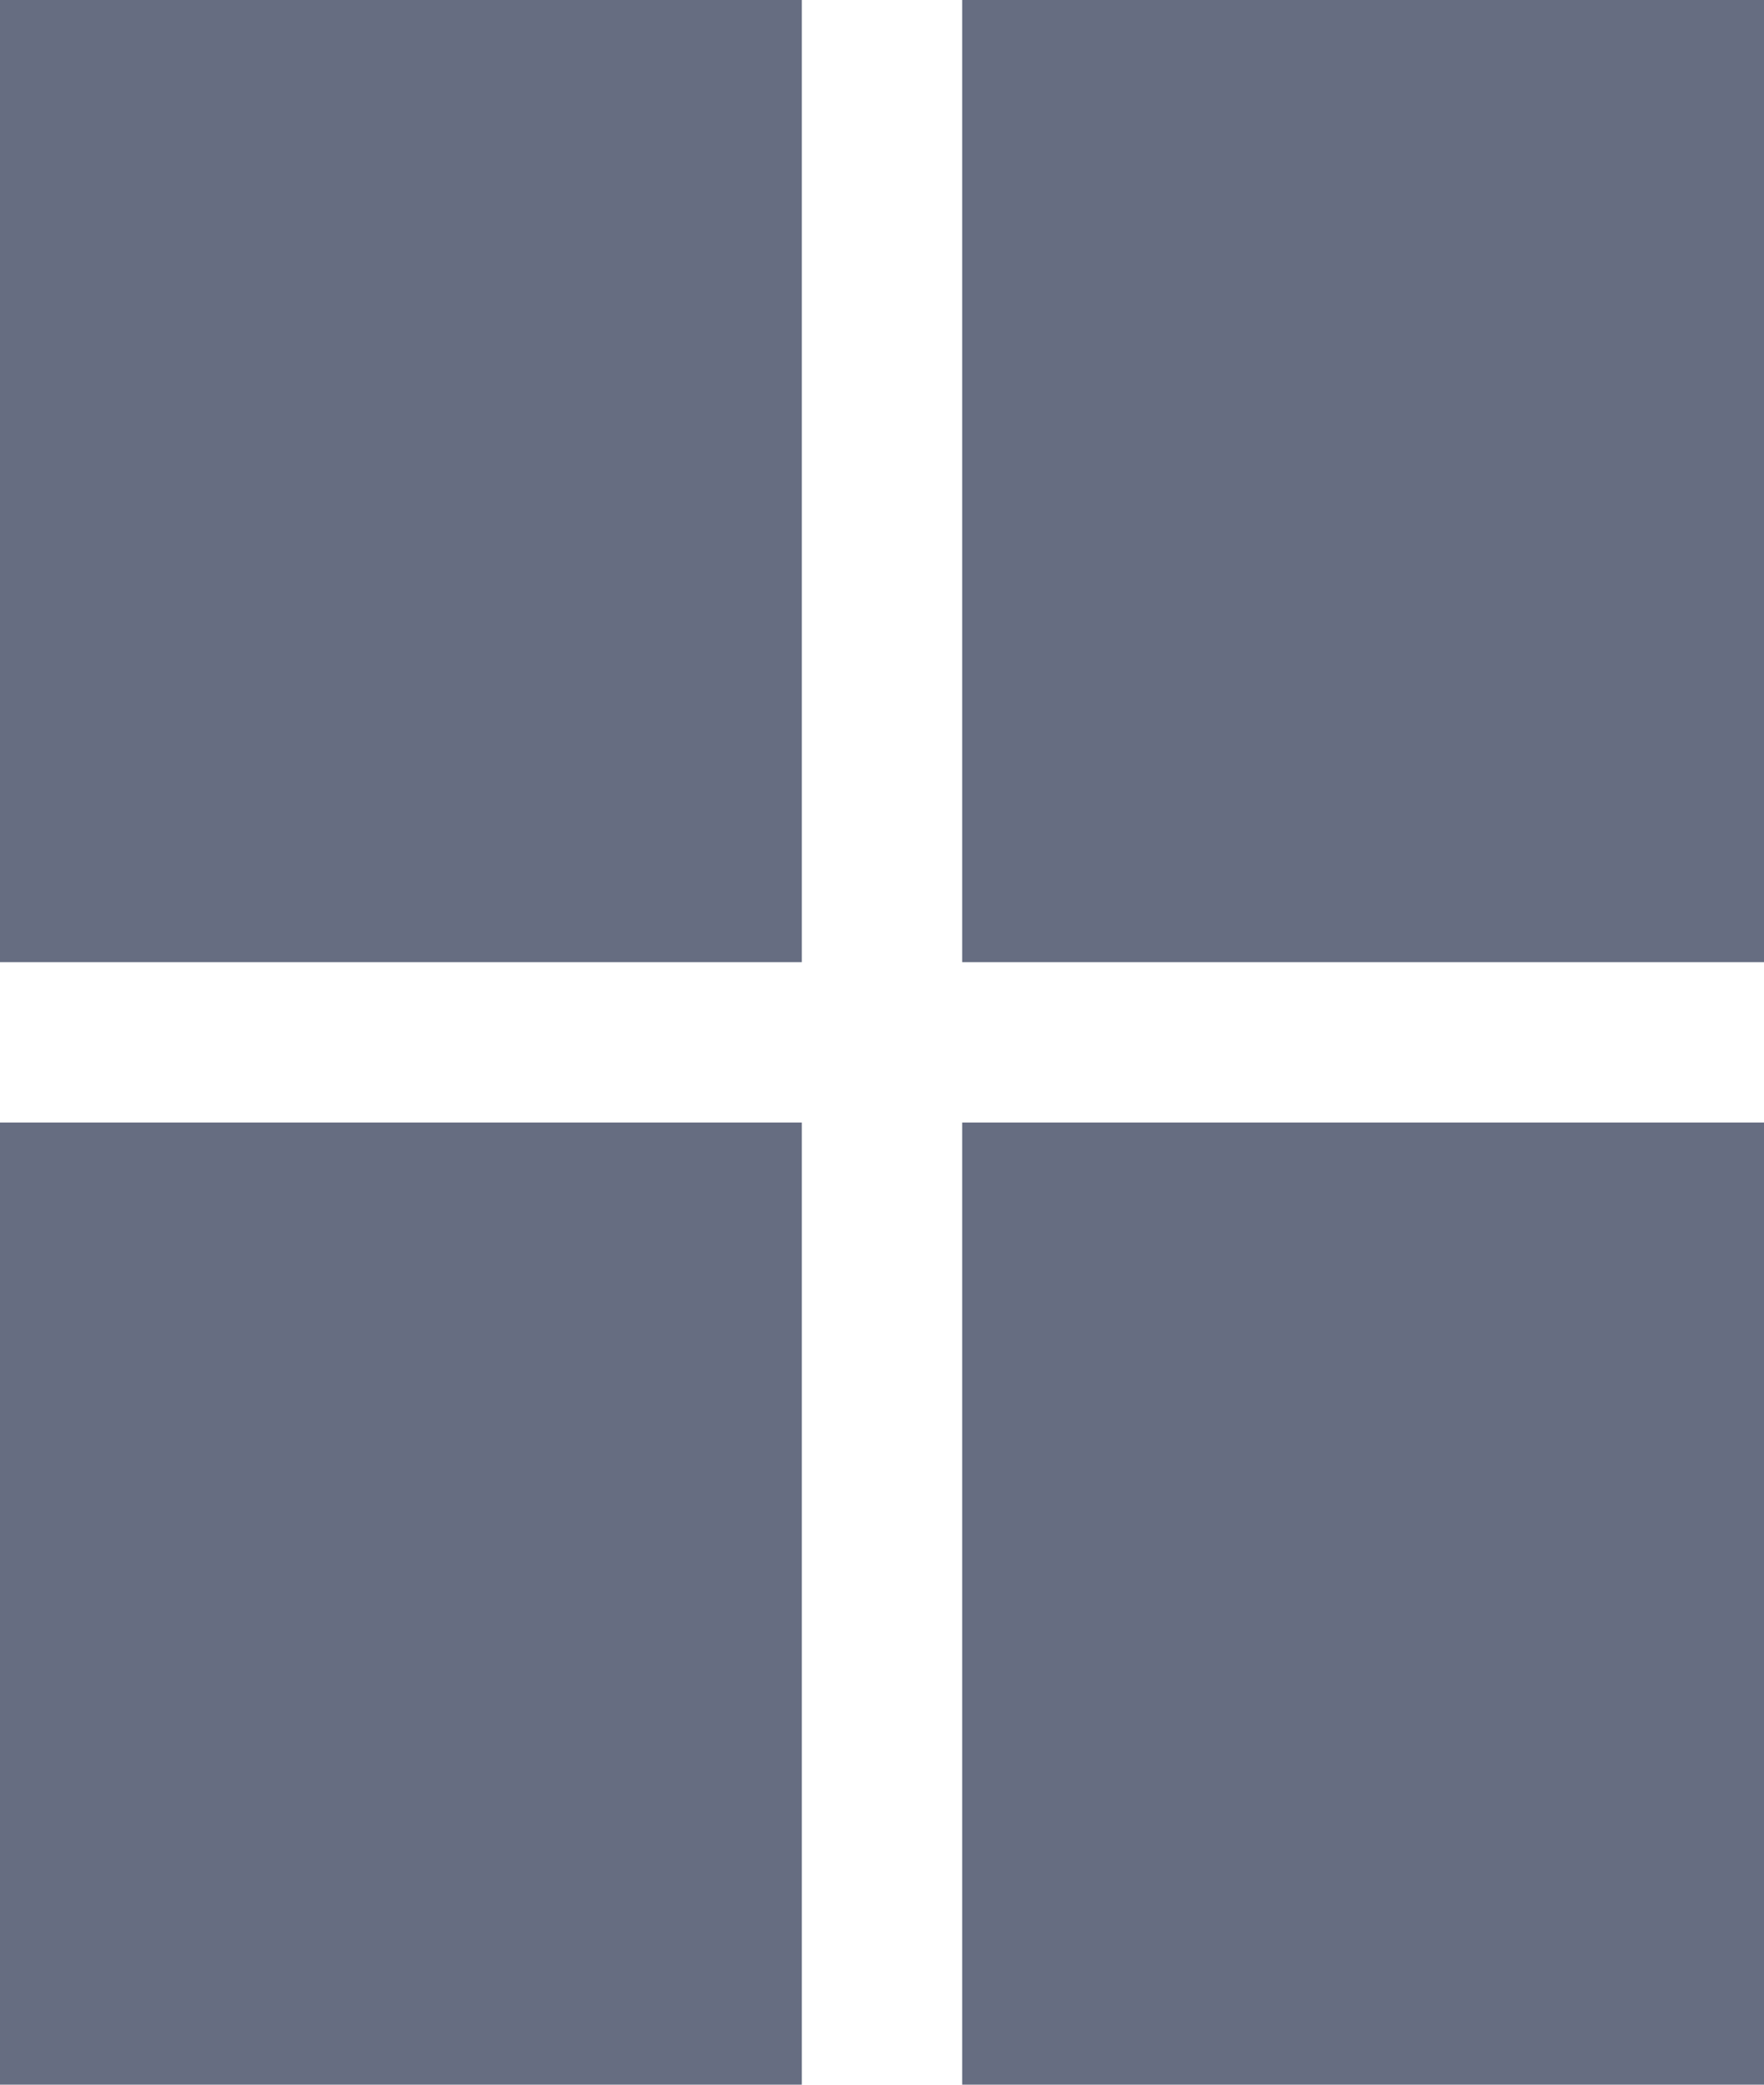
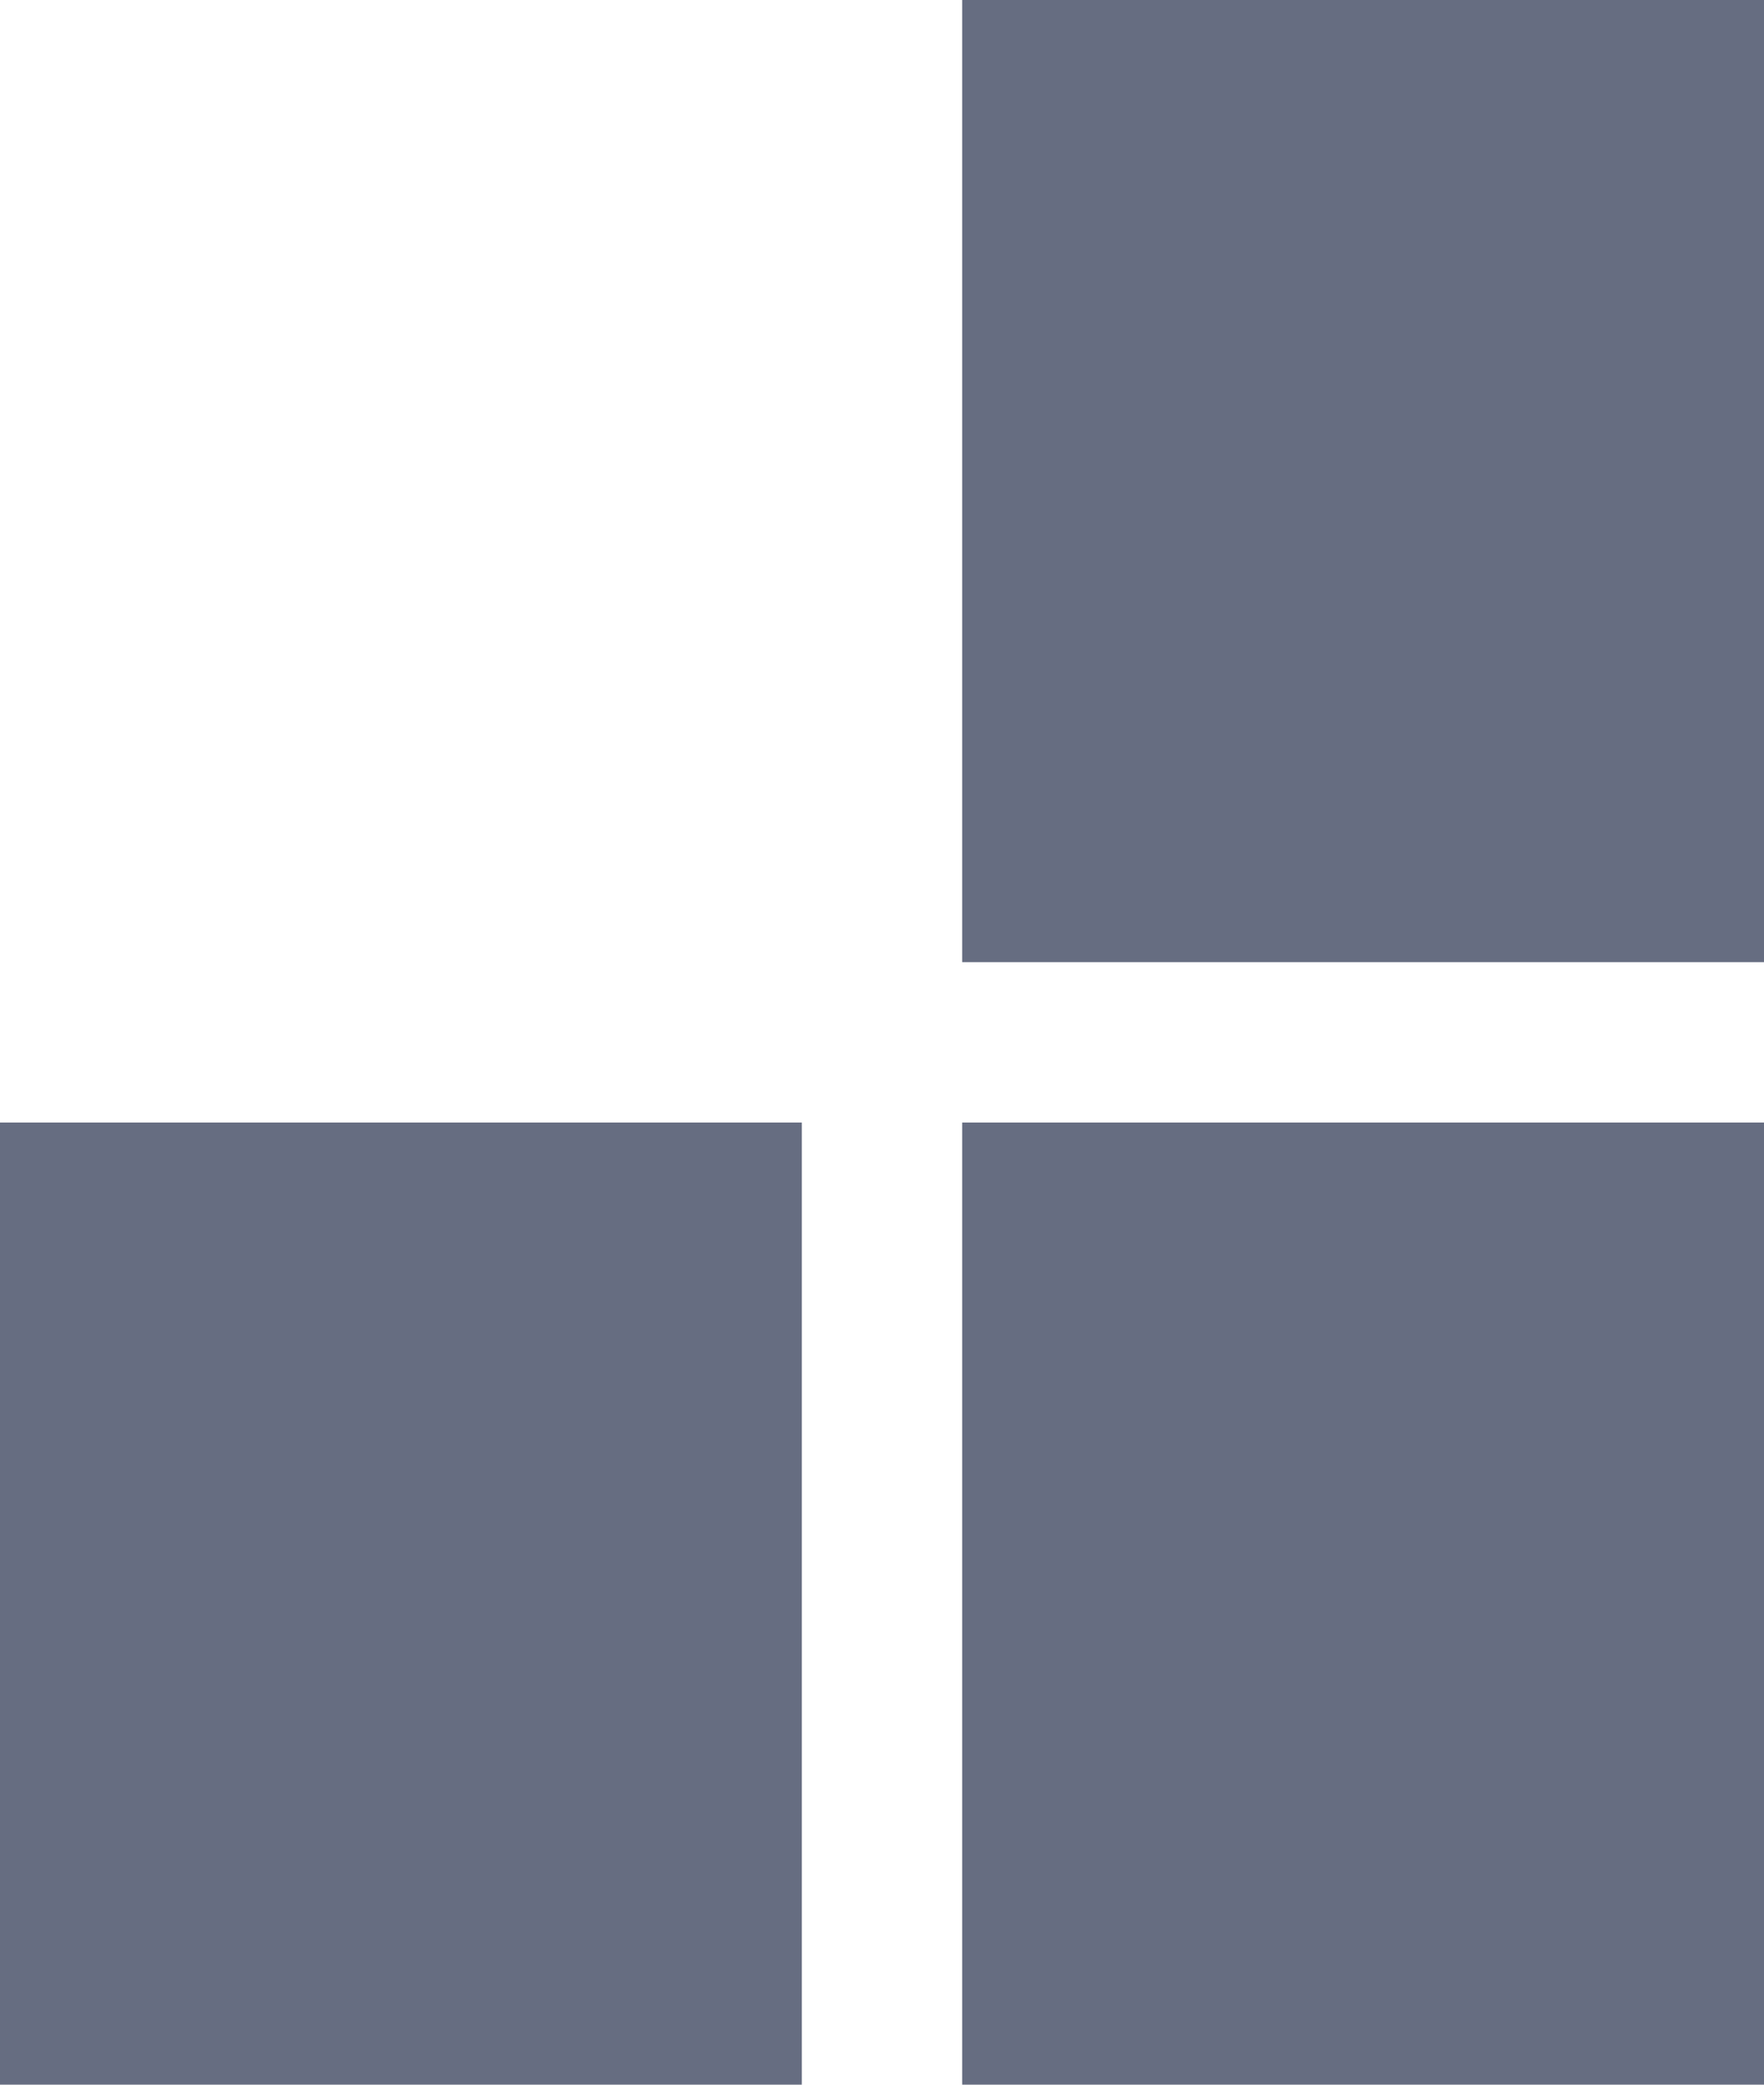
<svg xmlns="http://www.w3.org/2000/svg" width="11" height="13" viewBox="0 0 11 13" fill="none">
-   <rect width="5" height="6" fill="#666D81" />
  <rect x="6" width="5" height="6" fill="#666D81" />
  <rect y="7" width="5" height="6" fill="#666D81" />
  <rect x="6" y="7" width="5" height="6" fill="#666D81" />
</svg>